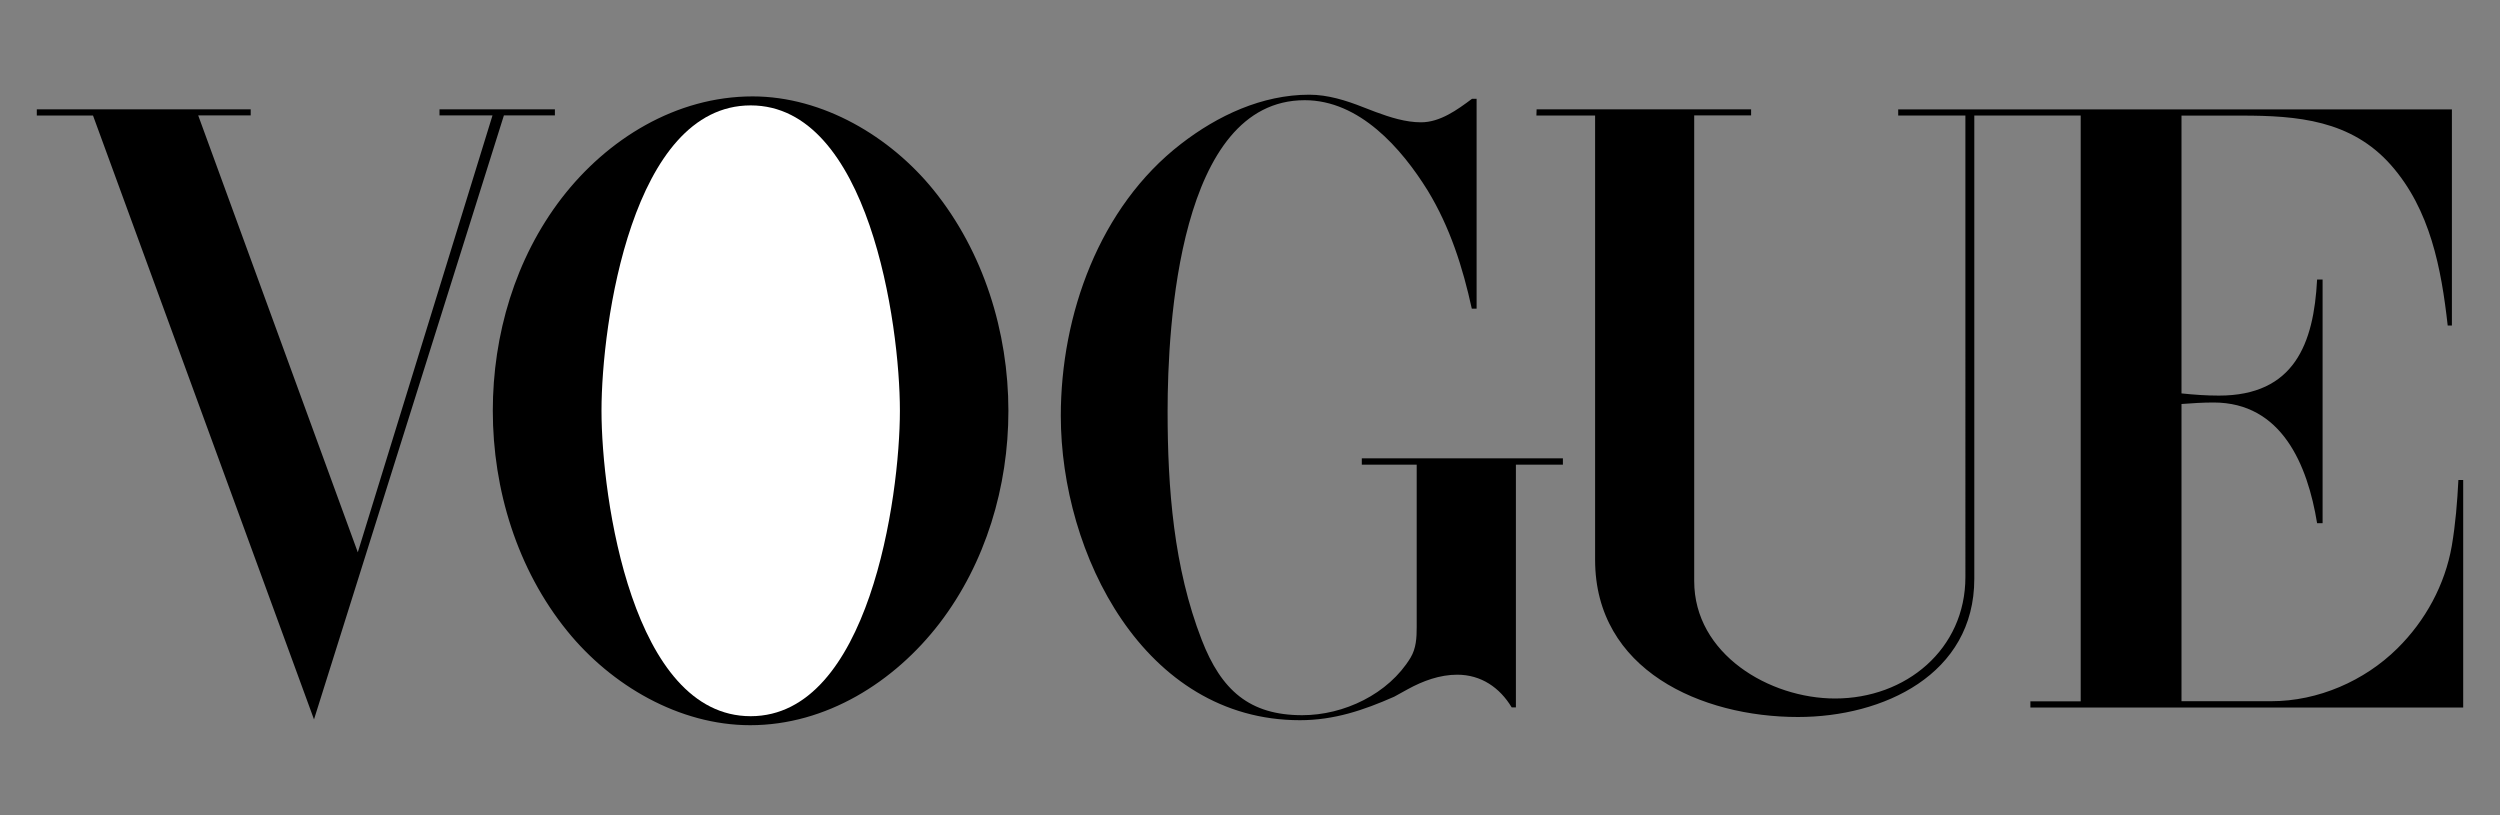
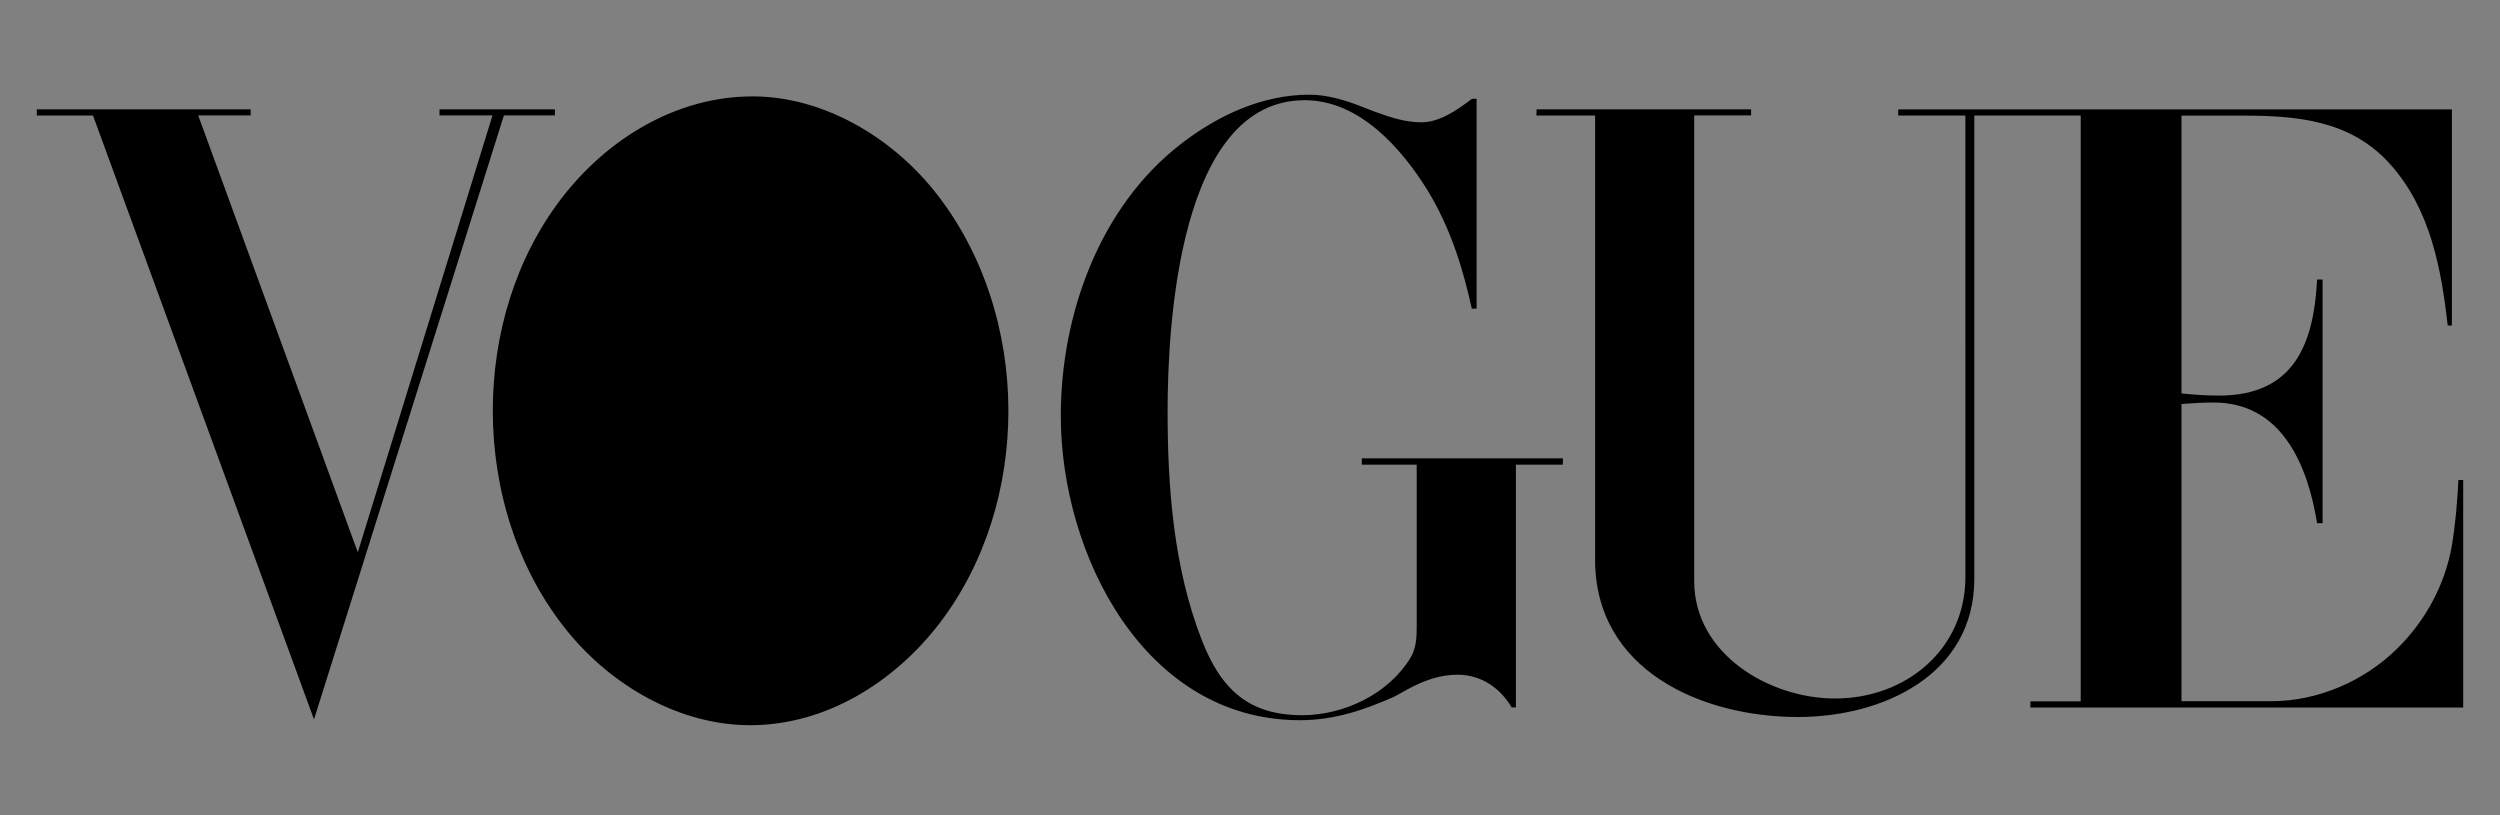
<svg xmlns="http://www.w3.org/2000/svg" version="1.1" id="Layer_1" x="0px" y="0px" viewBox="0 0 2500 815" style="enable-background:new 0 0 2500 815;" xml:space="preserve">
  <rect x="0" y="0" width="2500" height="815" fill="#808080" stroke="none" />
  <style type="text/css">
	.st0{fill-rule:evenodd;clip-rule:evenodd;}
	.st1{fill-rule:evenodd;clip-rule:evenodd;fill:#FFFFFF;}
</style>
  <g>
    <path class="st0" d="M750.2,725.2c-71,0-138.9-39.8-182.9-94.1c-50.1-61.7-74.5-141.5-74.5-220.4c0-75.8,22.4-152.1,68.8-212.5   c45.7-59.3,114.5-101.8,191-101.8c70.3,0,137.8,40.2,181.1,93.8c49.9,61.8,74.7,141.8,74.7,220.7c0,75.6-22.6,151.9-68.8,212.3   C894.4,682.1,826,725.2,750.2,725.2L750.2,725.2z M36.8,109.3h213.9v6.1h-52.5l159.6,436.9l134.7-436.9h-53v-6.1h115.4v6.1h-51   l-189.9,604L93,115.5H36.8V109.3z M1476.6,98.8v209.9h-4.8c-9-41.3-21.8-81.5-44-118c-26.4-42.6-68.4-90.5-123.1-90.5   c-125.7,0-137.1,225.3-137.1,311.2c0,76.9,6.1,156.3,34.1,228.4c19.6,50.6,47.9,75.4,100.5,75.4c41.7,0,86.2-21.1,108.3-57.4   c5.7-9.5,6.2-20,6.2-30.8V464.7h-54.9v-6.4h201.1v6.4h-47v242.7h-4.2c-11.9-19.8-30.6-32.7-54.5-32.7c-17.4,0-34.3,6.2-49.4,14.5   l-13.6,7.5c-30.8,13.6-60.2,23.5-94.3,23.5c-156,0-239.1-166.4-239.1-304.4c0-100.9,38.5-208.8,120.2-271.9   c36.7-28.4,81.1-49.2,128.3-49.2c18.5,0,36.7,5.7,53.9,12.5l12.5,4.8c14.3,5.3,29.9,10.3,45.3,10.3c19.1,0,36.3-12.5,51-23.5   L1476.6,98.8L1476.6,98.8z M1536.6,109.3h214.5v6.1h-56.9v465.7c0,73,75.2,117.4,140.9,117.4c70.8,0,130.3-49.2,130.3-121.5V115.5   h-67.2v-6.1h553.7v216.1h-4.2c-6.4-57.1-17.4-115.8-56.7-160.4c-39.8-45.1-93.8-49.5-149.5-49.5h-60v277.8   c12.3,1.3,24.8,2.2,37.4,2.2c75.4,0,94.9-51.9,98.2-116.1h5.5v243.7h-5.5c-9.5-58.2-35.2-120.7-103.5-120.7   c-10.8,0-21.3,0.7-32.1,1.5v297.2h89.9c46.6,0,93-20.2,125.9-52.7c28.1-27.7,47.7-63.7,54.5-102.6c3.7-21.8,5.5-44,6.6-65.9h4.8   v227.5h-432.8v-6.2h50.3V115.5h-106.4v463.3c0,95.8-91,138.2-176.3,138.2c-96.5,0-202.9-46.8-202.9-157.2V115.5h-58.7L1536.6,109.3   L1536.6,109.3L1536.6,109.3z" />
-     <path class="st1" d="M899.9,410.7c0-87.3-31.2-305.3-149.2-305.3c-118.5,0-149.2,217.8-149.2,305.3c0,87.5,31,305.5,149.2,305.5   C868.7,716.1,899.9,497.9,899.9,410.7z" />
  </g>
</svg>